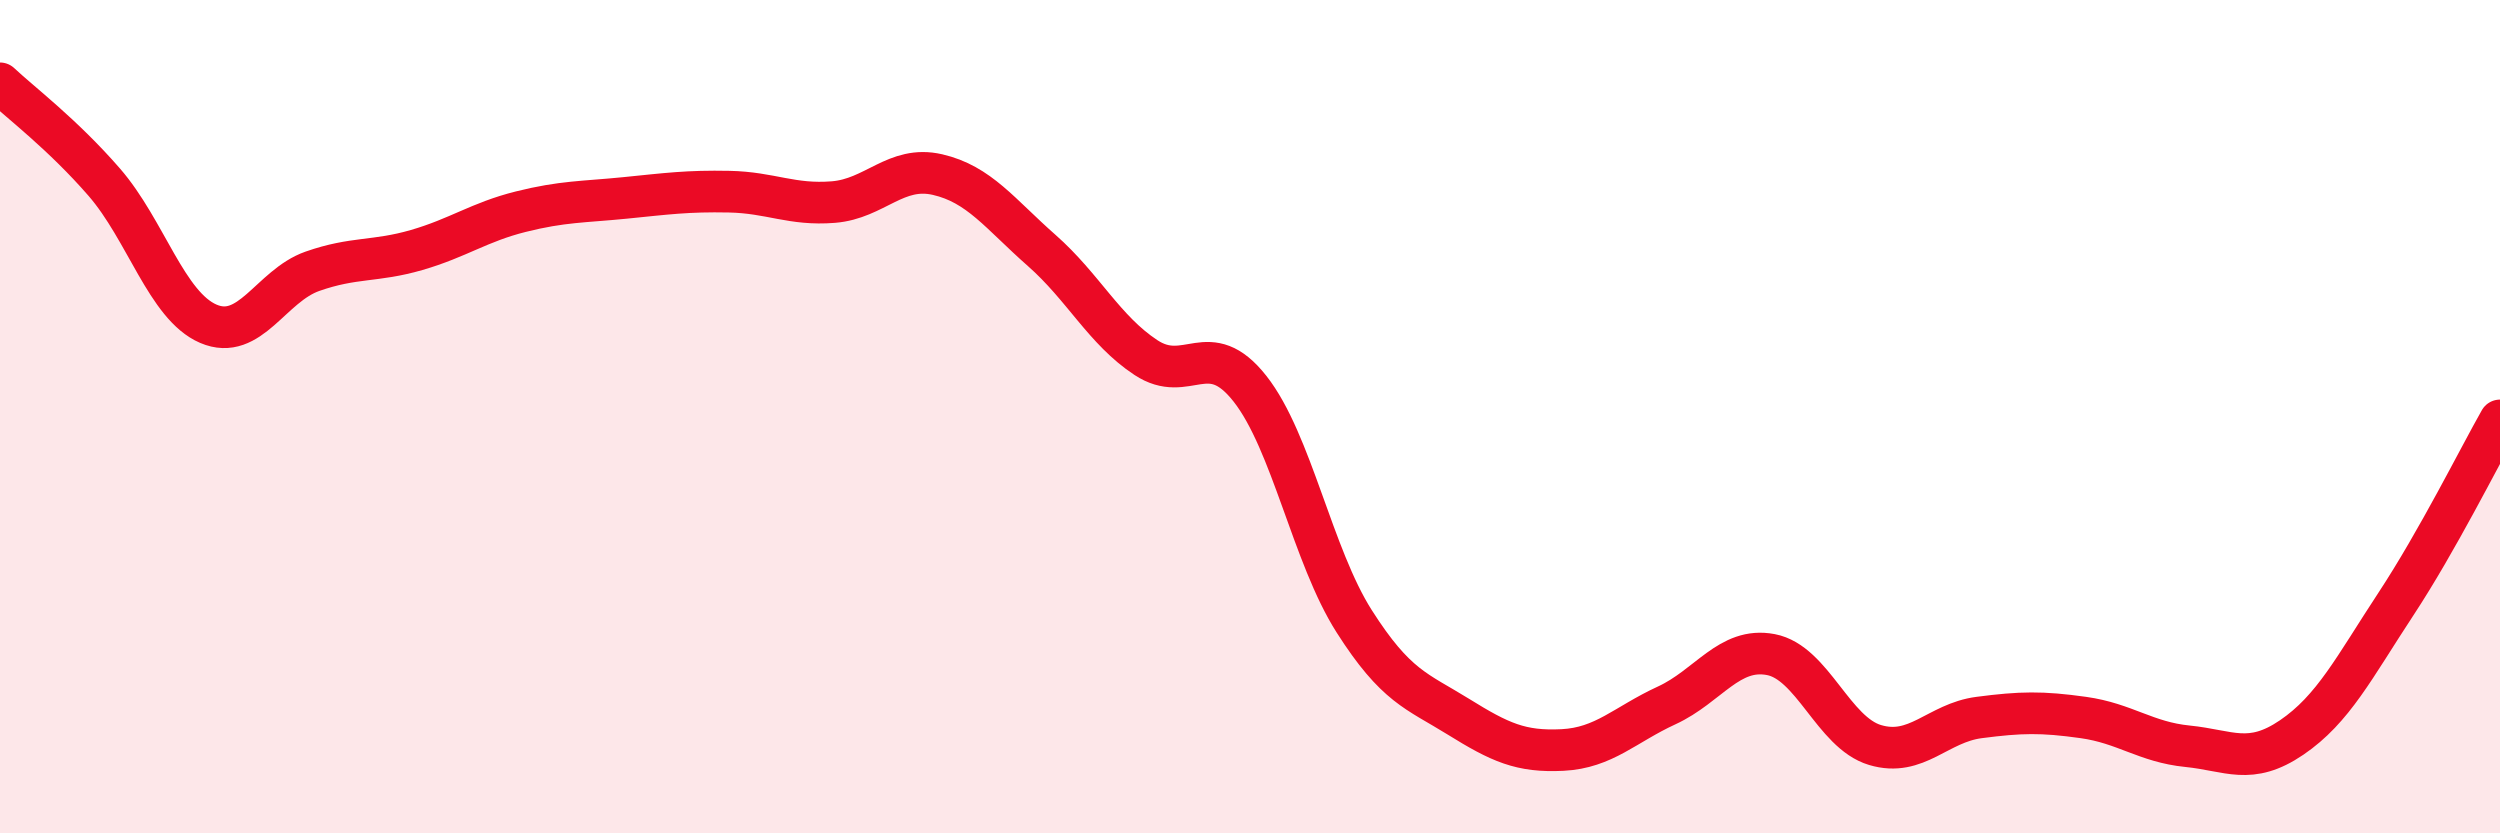
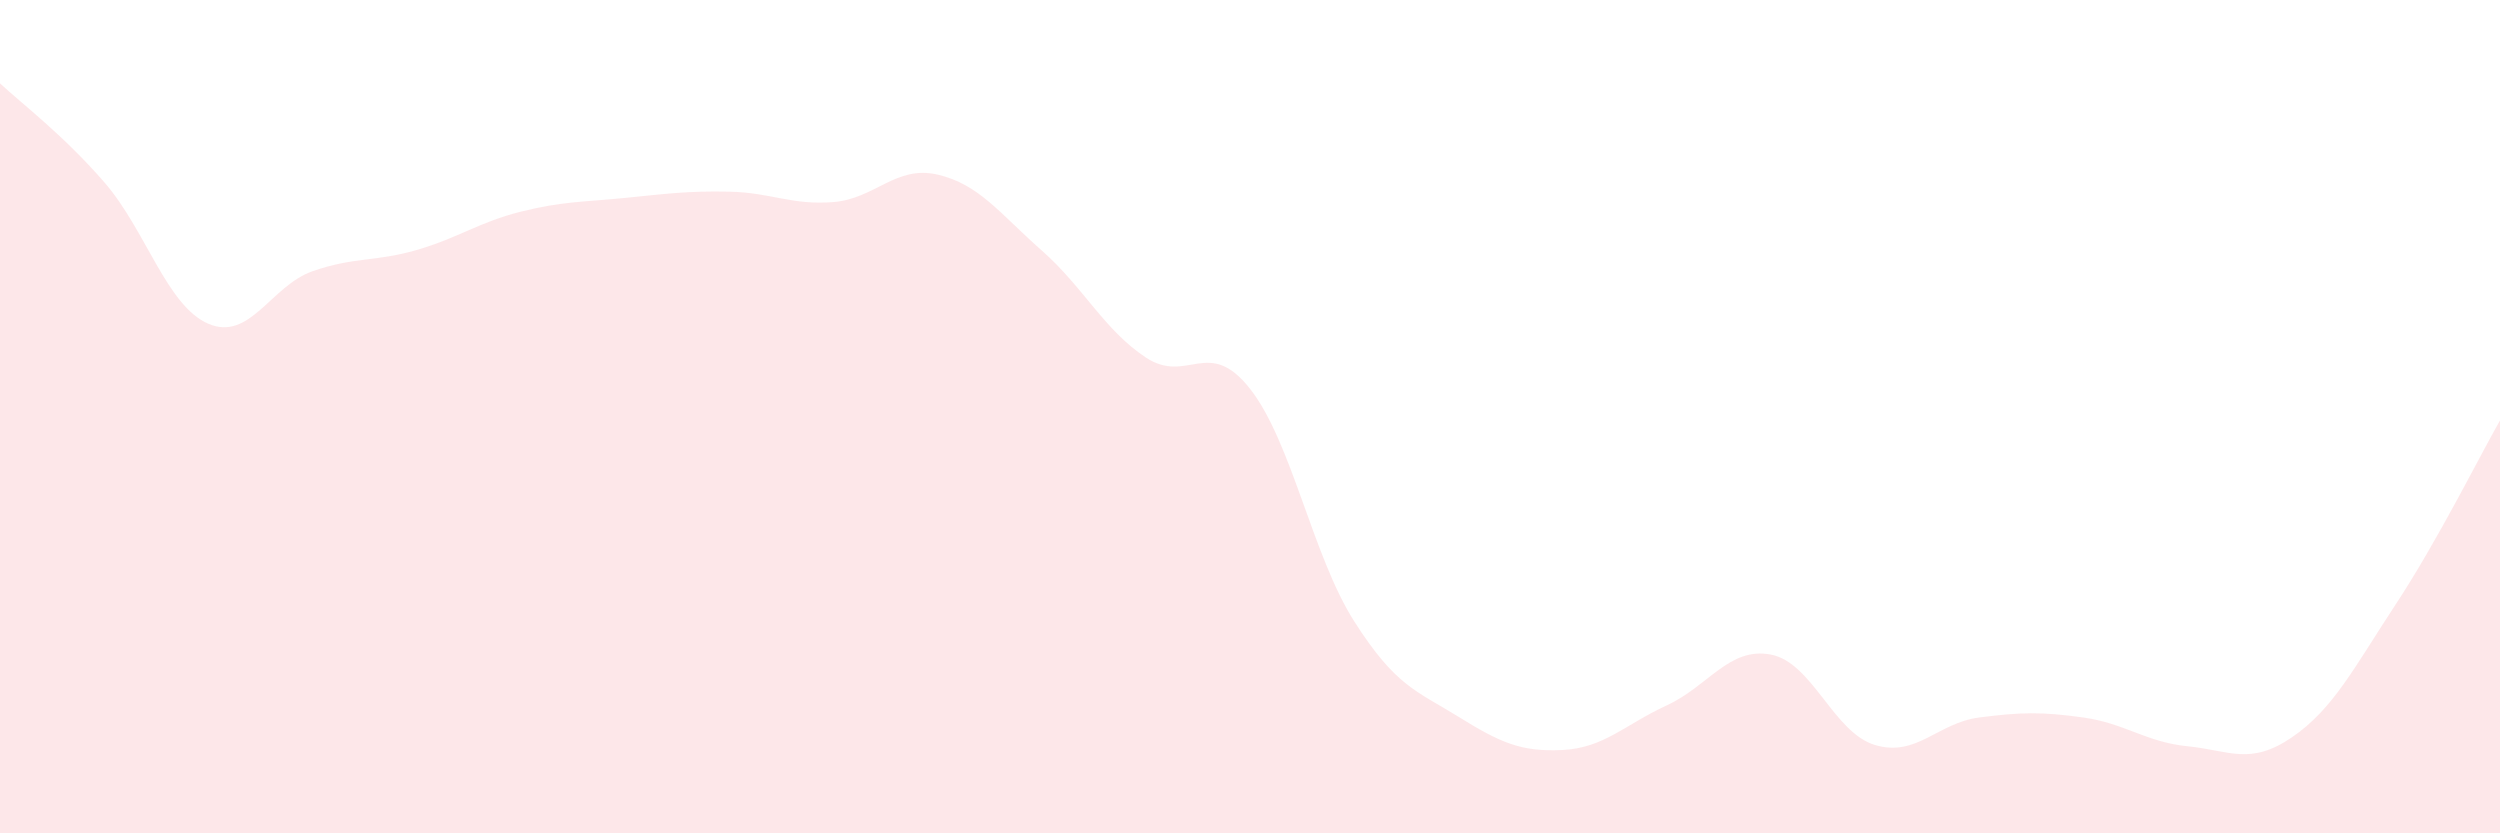
<svg xmlns="http://www.w3.org/2000/svg" width="60" height="20" viewBox="0 0 60 20">
  <path d="M 0,2 C 0.5,2.47 1.5,3.22 2.5,4.37 C 3.5,5.52 4,7.34 5,7.77 C 6,8.2 6.5,6.86 7.5,6.51 C 8.5,6.16 9,6.29 10,6 C 11,5.71 11.5,5.33 12.5,5.08 C 13.5,4.83 14,4.85 15,4.75 C 16,4.65 16.5,4.58 17.5,4.6 C 18.5,4.62 19,4.93 20,4.85 C 21,4.77 21.5,3.96 22.5,4.19 C 23.5,4.42 24,5.13 25,6.01 C 26,6.89 26.5,7.92 27.5,8.58 C 28.5,9.24 29,8.06 30,9.33 C 31,10.6 31.5,13.34 32.5,14.91 C 33.5,16.48 34,16.58 35,17.2 C 36,17.82 36.5,18.05 37.5,18 C 38.5,17.95 39,17.39 40,16.93 C 41,16.47 41.5,15.52 42.5,15.71 C 43.5,15.9 44,17.58 45,17.88 C 46,18.18 46.5,17.35 47.5,17.22 C 48.5,17.09 49,17.08 50,17.22 C 51,17.36 51.5,17.81 52.5,17.91 C 53.5,18.01 54,18.38 55,17.7 C 56,17.02 56.5,16.02 57.5,14.5 C 58.5,12.98 59.5,10.97 60,10.09L60 20L0 20Z" fill="#EB0A25" opacity="0.1" stroke-linecap="round" stroke-linejoin="round" />
-   <path d="M 0,2 C 0.5,2.47 1.5,3.22 2.5,4.37 C 3.5,5.52 4,7.34 5,7.77 C 6,8.2 6.5,6.86 7.5,6.51 C 8.5,6.16 9,6.29 10,6 C 11,5.71 11.5,5.33 12.5,5.08 C 13.5,4.83 14,4.85 15,4.75 C 16,4.65 16.5,4.58 17.5,4.6 C 18.5,4.62 19,4.93 20,4.85 C 21,4.77 21.5,3.96 22.5,4.19 C 23.5,4.42 24,5.13 25,6.01 C 26,6.89 26.5,7.92 27.5,8.58 C 28.5,9.24 29,8.06 30,9.33 C 31,10.6 31.5,13.34 32.5,14.91 C 33.5,16.48 34,16.58 35,17.2 C 36,17.82 36.5,18.05 37.5,18 C 38.5,17.95 39,17.39 40,16.93 C 41,16.47 41.5,15.52 42.5,15.71 C 43.5,15.9 44,17.58 45,17.88 C 46,18.18 46.5,17.35 47.5,17.22 C 48.5,17.09 49,17.08 50,17.22 C 51,17.36 51.5,17.81 52.5,17.91 C 53.5,18.01 54,18.38 55,17.7 C 56,17.02 56.5,16.02 57.5,14.5 C 58.5,12.98 59.5,10.97 60,10.09" stroke="#EB0A25" stroke-width="1" fill="none" stroke-linecap="round" stroke-linejoin="round" />
</svg>